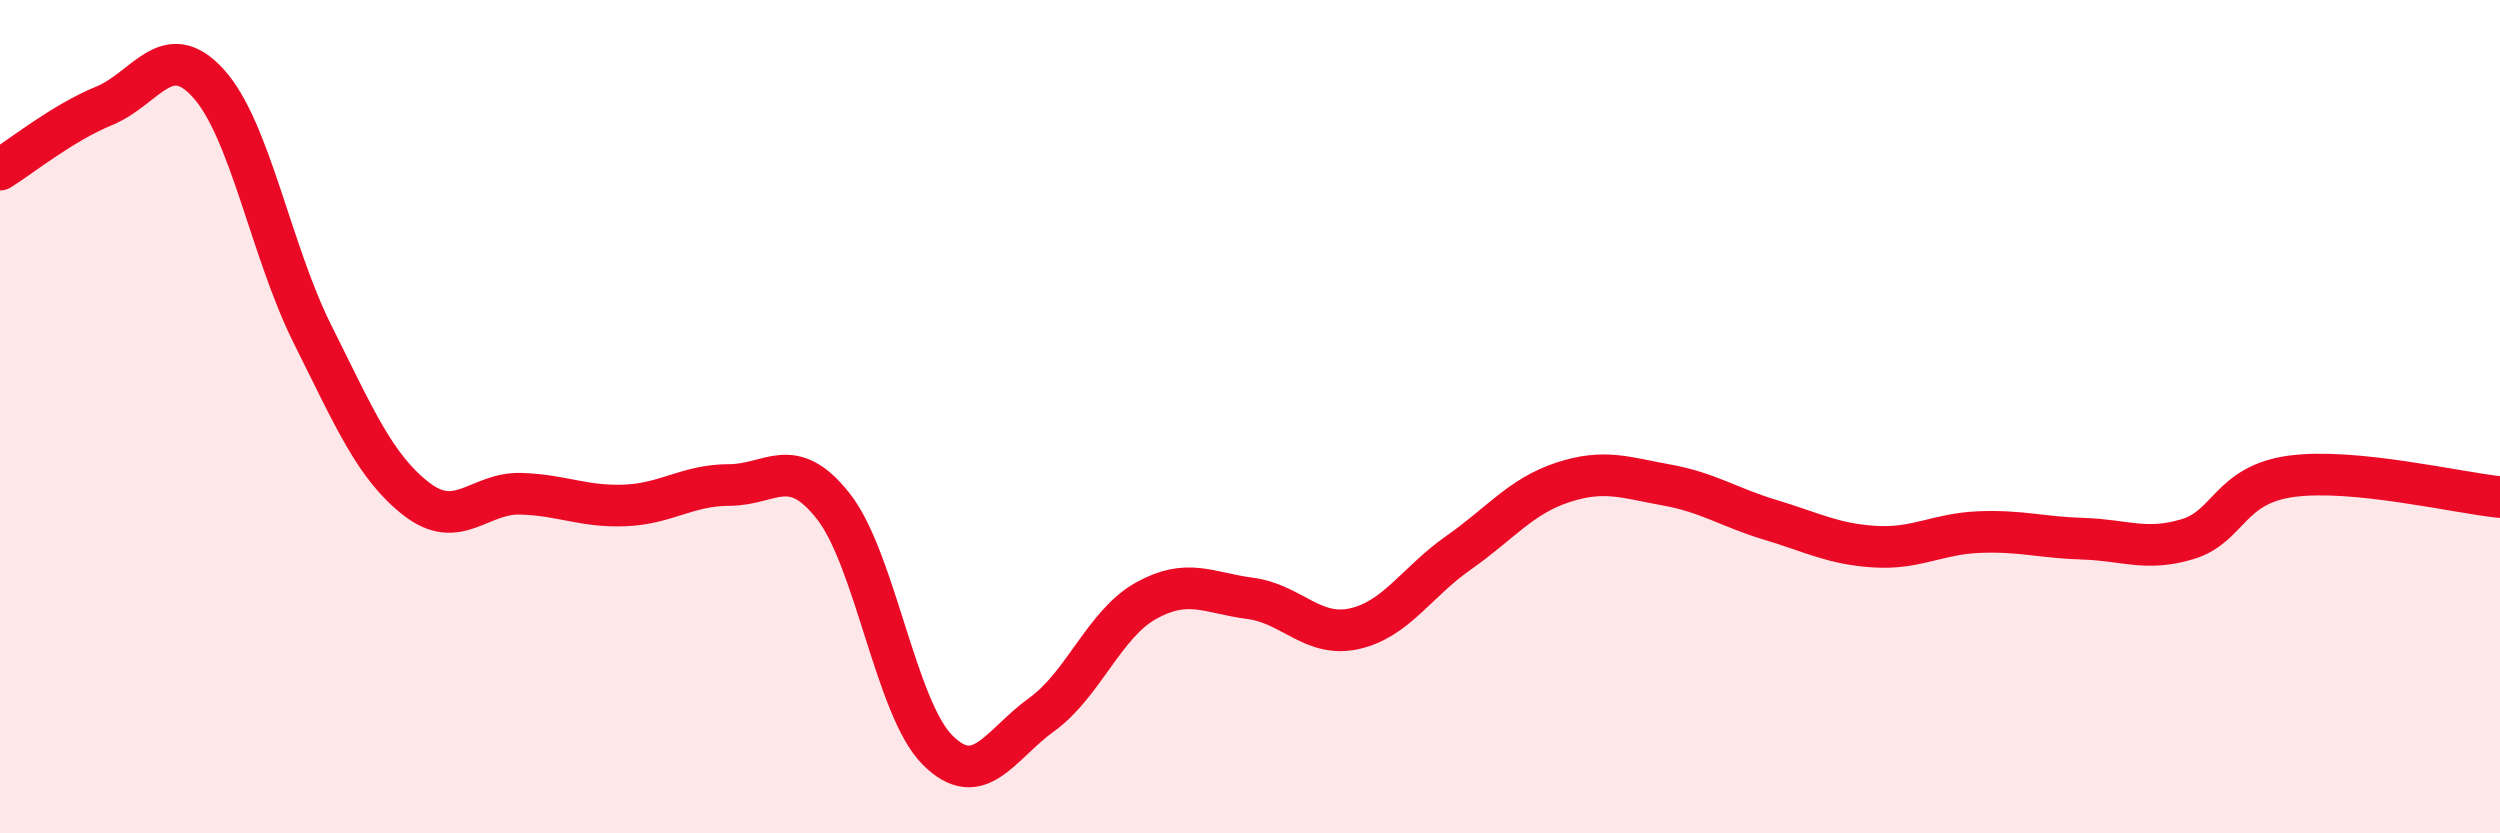
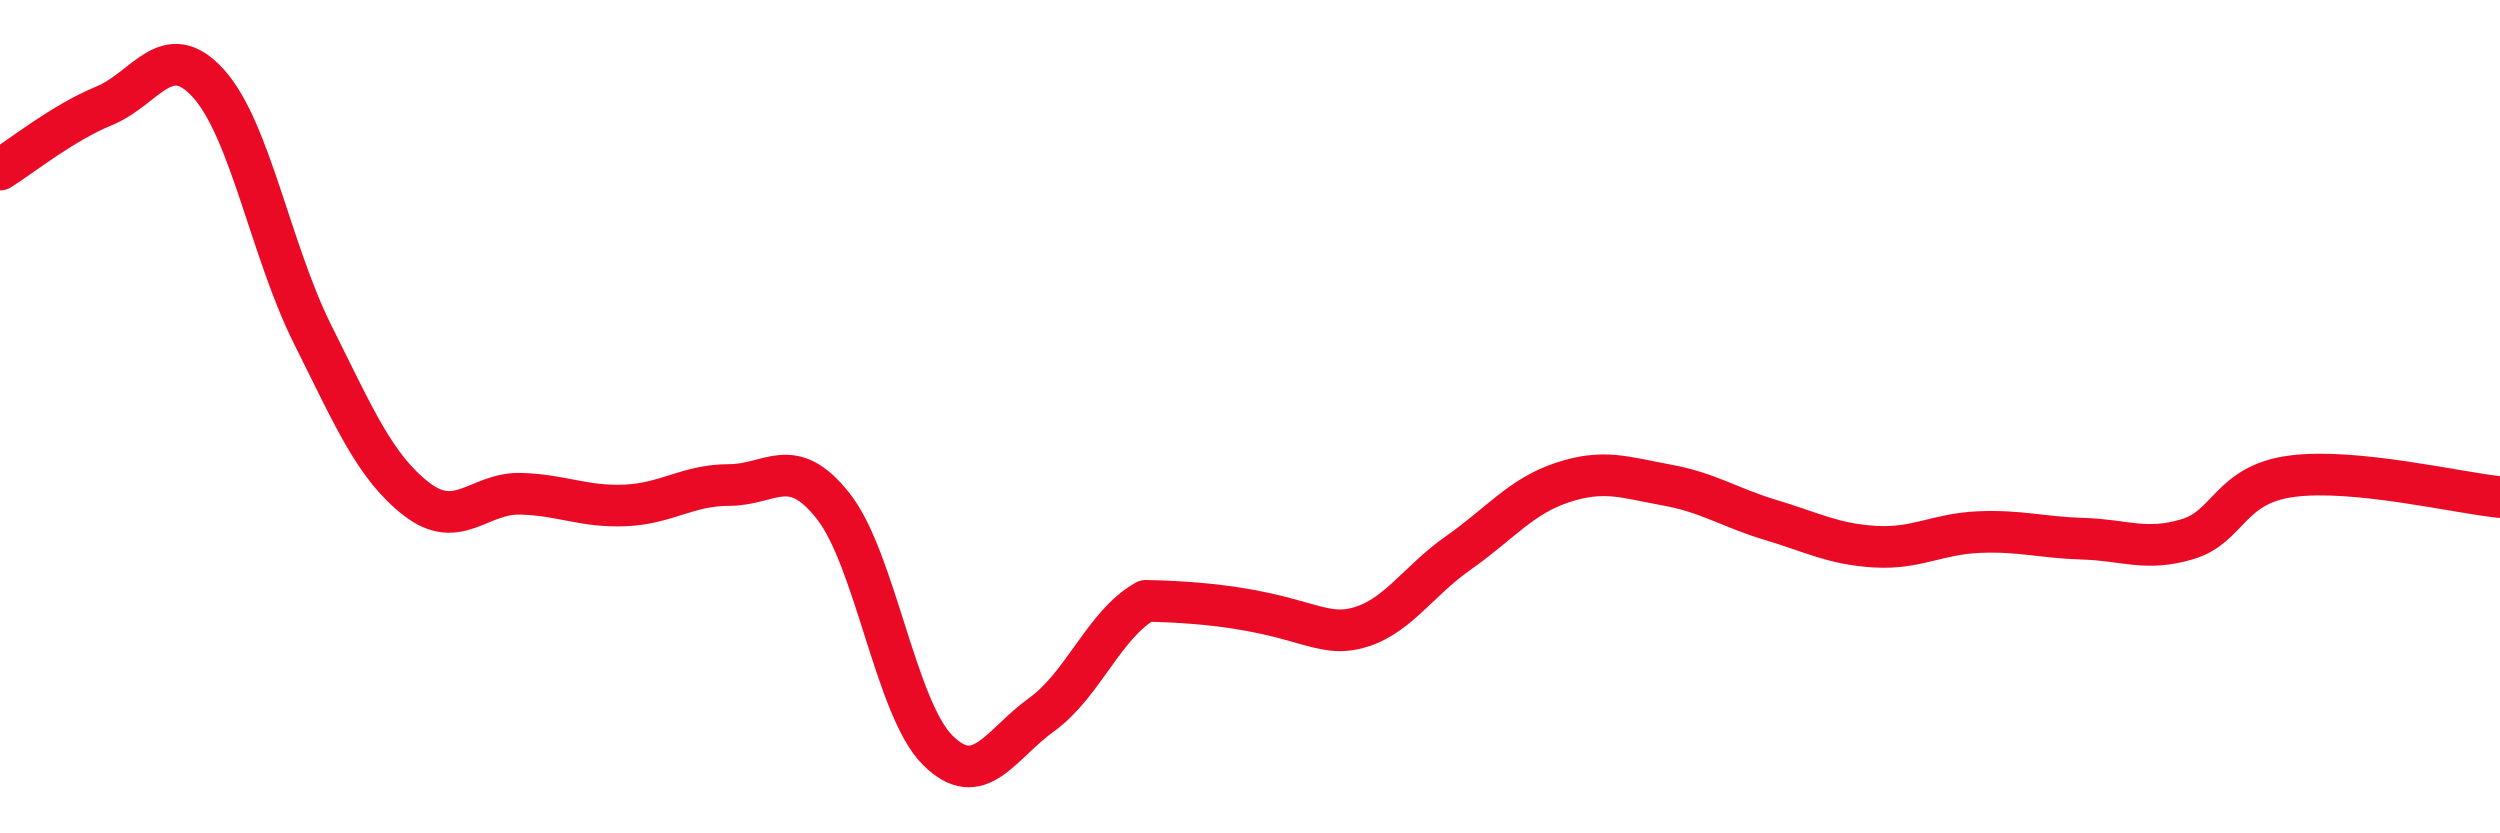
<svg xmlns="http://www.w3.org/2000/svg" width="60" height="20" viewBox="0 0 60 20">
-   <path d="M 0,4.07 C 0.5,3.76 1.5,2.95 2.5,2.54 C 3.5,2.13 4,0.9 5,2 C 6,3.1 6.5,6.02 7.5,8.02 C 8.5,10.02 9,11.21 10,11.98 C 11,12.75 11.5,11.82 12.5,11.85 C 13.5,11.88 14,12.17 15,12.13 C 16,12.09 16.5,11.64 17.5,11.64 C 18.5,11.64 19,10.88 20,12.15 C 21,13.42 21.5,17 22.5,18 C 23.5,19 24,17.87 25,17.15 C 26,16.43 26.5,14.98 27.5,14.42 C 28.5,13.86 29,14.23 30,14.36 C 31,14.49 31.5,15.31 32.5,15.09 C 33.5,14.87 34,13.97 35,13.27 C 36,12.57 36.5,11.91 37.5,11.58 C 38.5,11.25 39,11.46 40,11.64 C 41,11.82 41.5,12.18 42.5,12.48 C 43.5,12.78 44,13.06 45,13.12 C 46,13.18 46.5,12.81 47.5,12.77 C 48.5,12.73 49,12.9 50,12.93 C 51,12.96 51.5,13.24 52.5,12.94 C 53.5,12.64 53.5,11.63 55,11.43 C 56.5,11.23 59,11.83 60,11.93L60 20L0 20Z" fill="#EB0A25" opacity="0.1" stroke-linecap="round" stroke-linejoin="round" />
-   <path d="M 0,4.07 C 0.5,3.76 1.5,2.95 2.5,2.54 C 3.5,2.13 4,0.9 5,2 C 6,3.1 6.5,6.02 7.5,8.02 C 8.5,10.02 9,11.21 10,11.98 C 11,12.75 11.5,11.82 12.5,11.85 C 13.5,11.88 14,12.17 15,12.13 C 16,12.09 16.5,11.64 17.5,11.64 C 18.5,11.64 19,10.88 20,12.15 C 21,13.42 21.5,17 22.5,18 C 23.5,19 24,17.87 25,17.15 C 26,16.43 26.5,14.98 27.5,14.42 C 28.5,13.86 29,14.23 30,14.36 C 31,14.49 31.5,15.31 32.5,15.09 C 33.5,14.87 34,13.97 35,13.27 C 36,12.57 36.5,11.91 37.5,11.58 C 38.5,11.25 39,11.46 40,11.64 C 41,11.82 41.5,12.18 42.5,12.48 C 43.5,12.78 44,13.06 45,13.12 C 46,13.18 46.5,12.81 47.5,12.77 C 48.5,12.73 49,12.9 50,12.93 C 51,12.96 51.5,13.24 52.5,12.94 C 53.5,12.64 53.5,11.63 55,11.43 C 56.5,11.23 59,11.83 60,11.93" stroke="#EB0A25" stroke-width="1" fill="none" stroke-linecap="round" stroke-linejoin="round" />
+   <path d="M 0,4.07 C 0.5,3.76 1.5,2.95 2.5,2.54 C 3.5,2.13 4,0.9 5,2 C 6,3.1 6.5,6.02 7.5,8.02 C 8.5,10.02 9,11.21 10,11.98 C 11,12.75 11.5,11.82 12.5,11.85 C 13.5,11.88 14,12.17 15,12.13 C 16,12.09 16.5,11.64 17.5,11.64 C 18.5,11.64 19,10.88 20,12.15 C 21,13.42 21.5,17 22.5,18 C 23.5,19 24,17.87 25,17.15 C 26,16.43 26.5,14.98 27.5,14.42 C 31,14.49 31.5,15.31 32.5,15.09 C 33.5,14.87 34,13.97 35,13.27 C 36,12.57 36.5,11.91 37.5,11.58 C 38.5,11.25 39,11.46 40,11.64 C 41,11.82 41.5,12.18 42.5,12.48 C 43.5,12.78 44,13.06 45,13.12 C 46,13.18 46.5,12.81 47.5,12.77 C 48.5,12.73 49,12.9 50,12.93 C 51,12.96 51.5,13.24 52.5,12.94 C 53.5,12.64 53.5,11.63 55,11.43 C 56.5,11.23 59,11.83 60,11.93" stroke="#EB0A25" stroke-width="1" fill="none" stroke-linecap="round" stroke-linejoin="round" />
</svg>